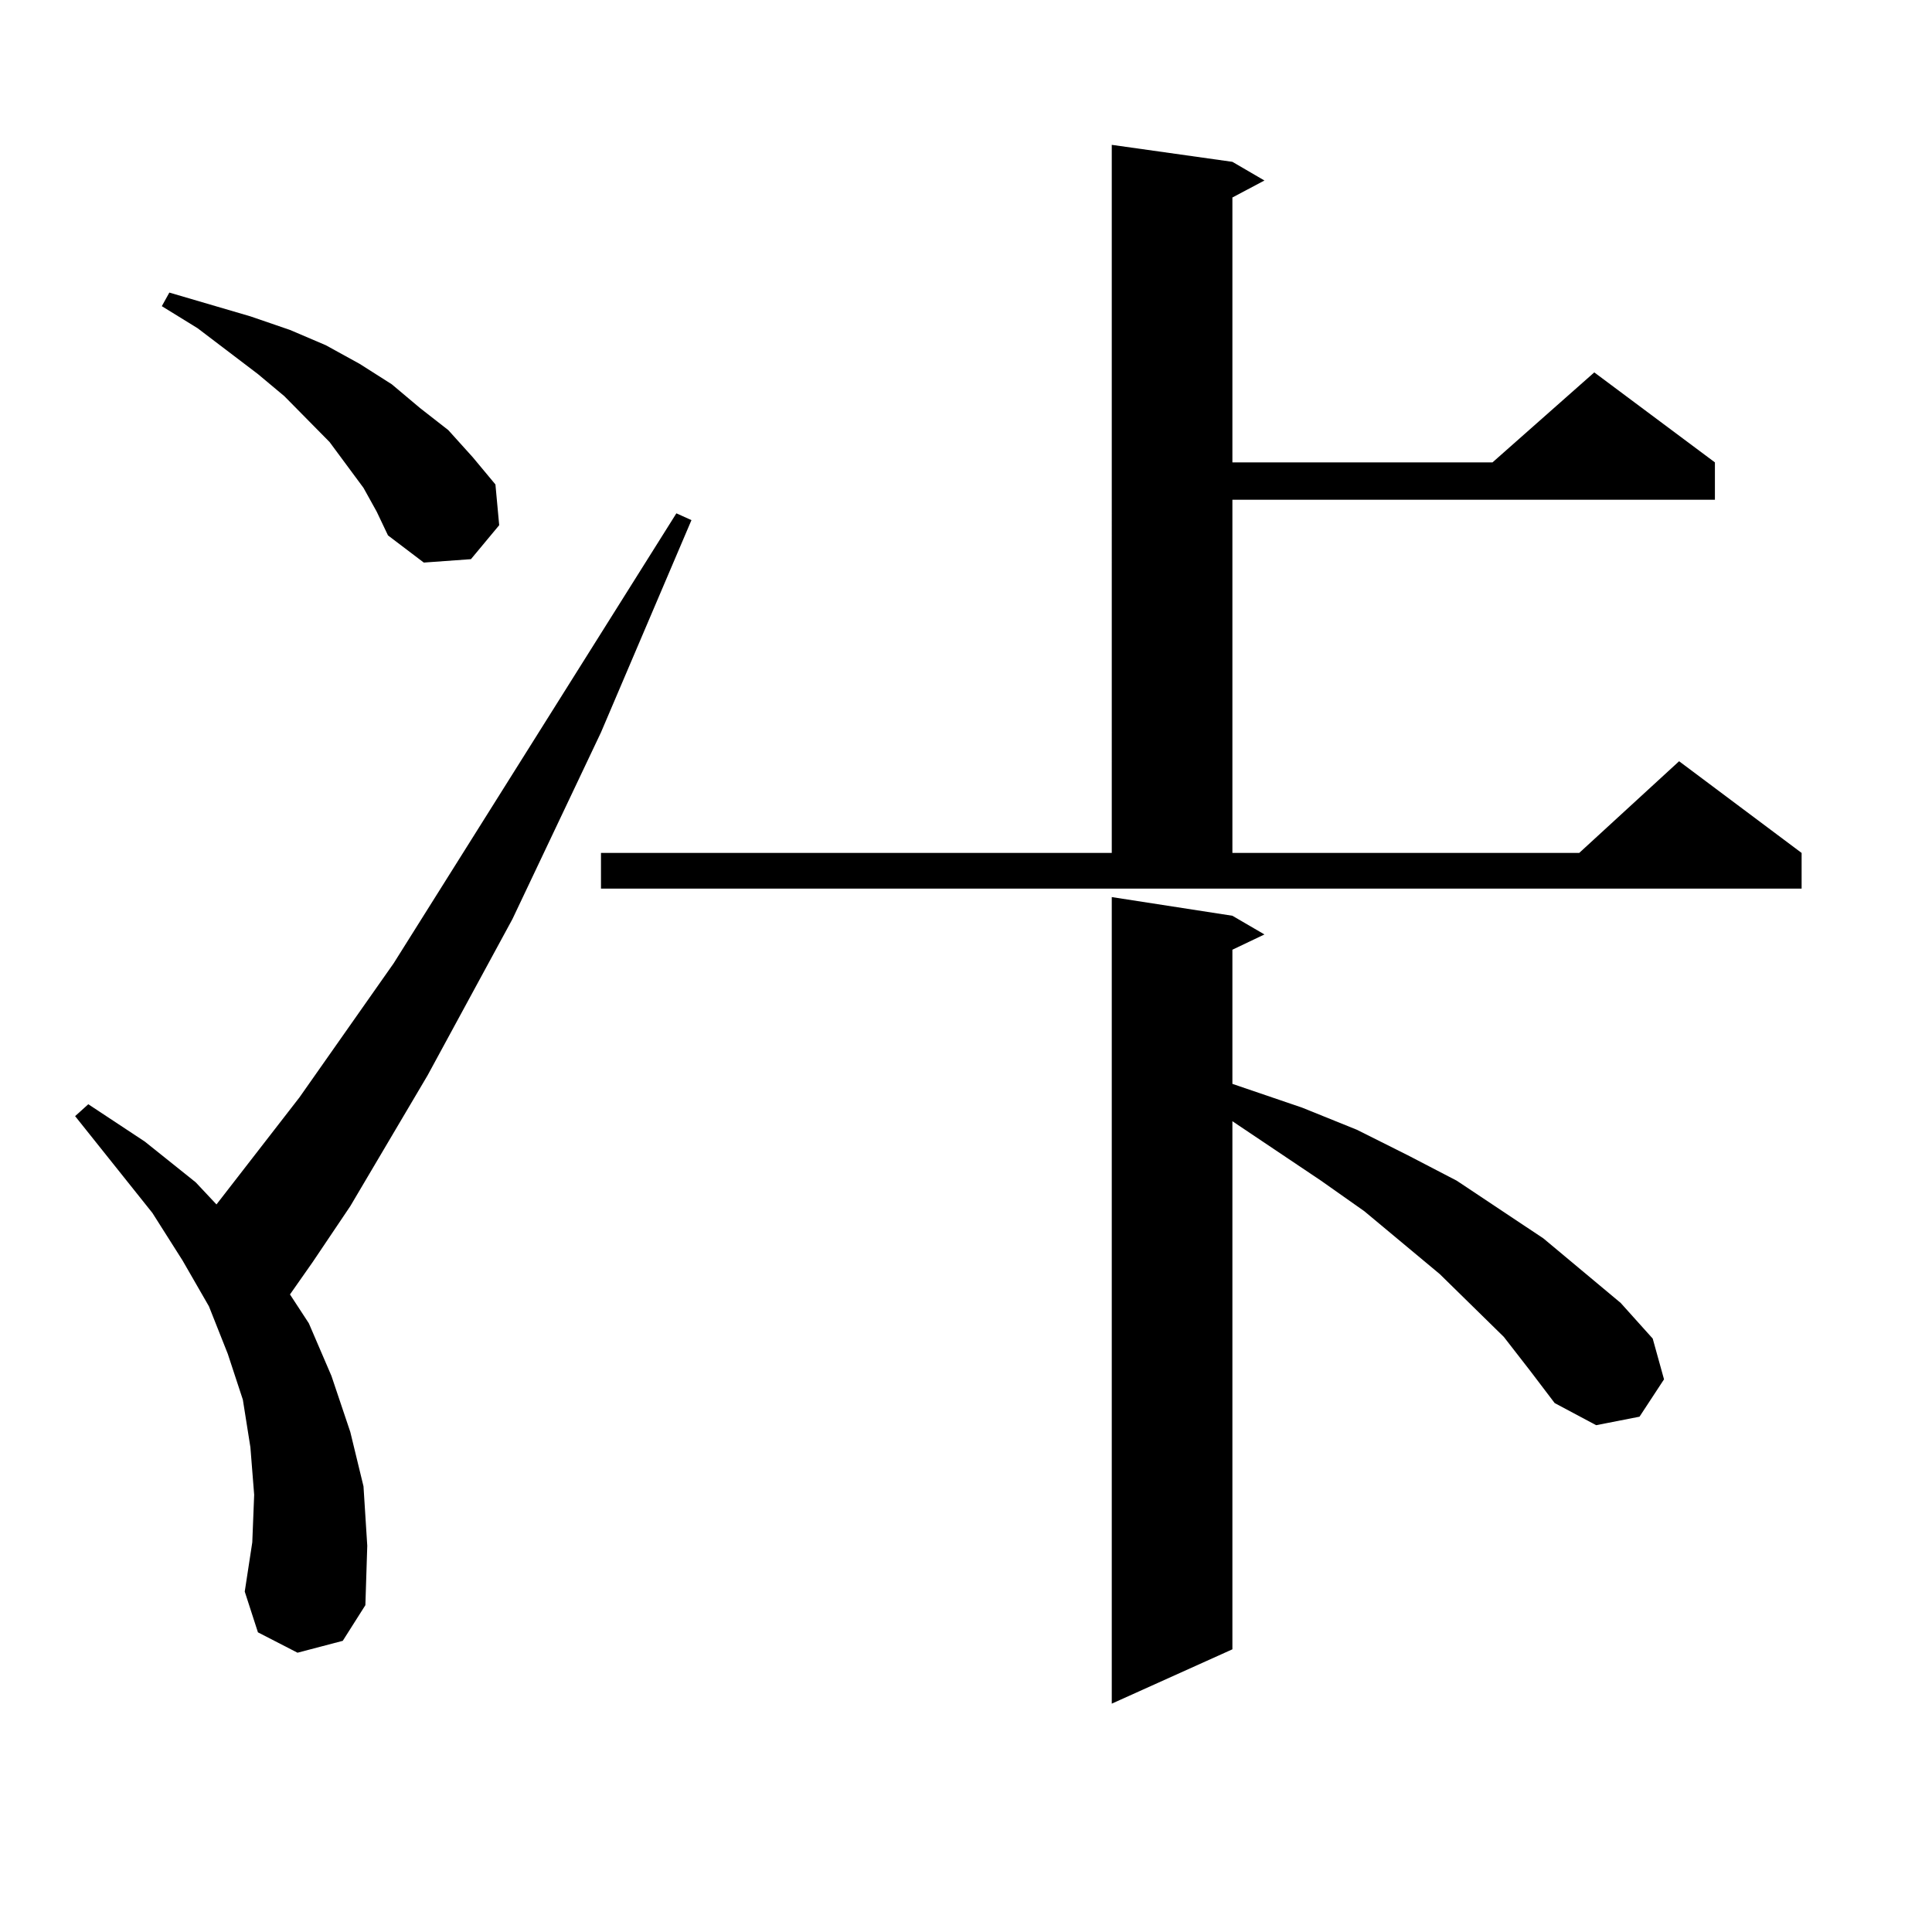
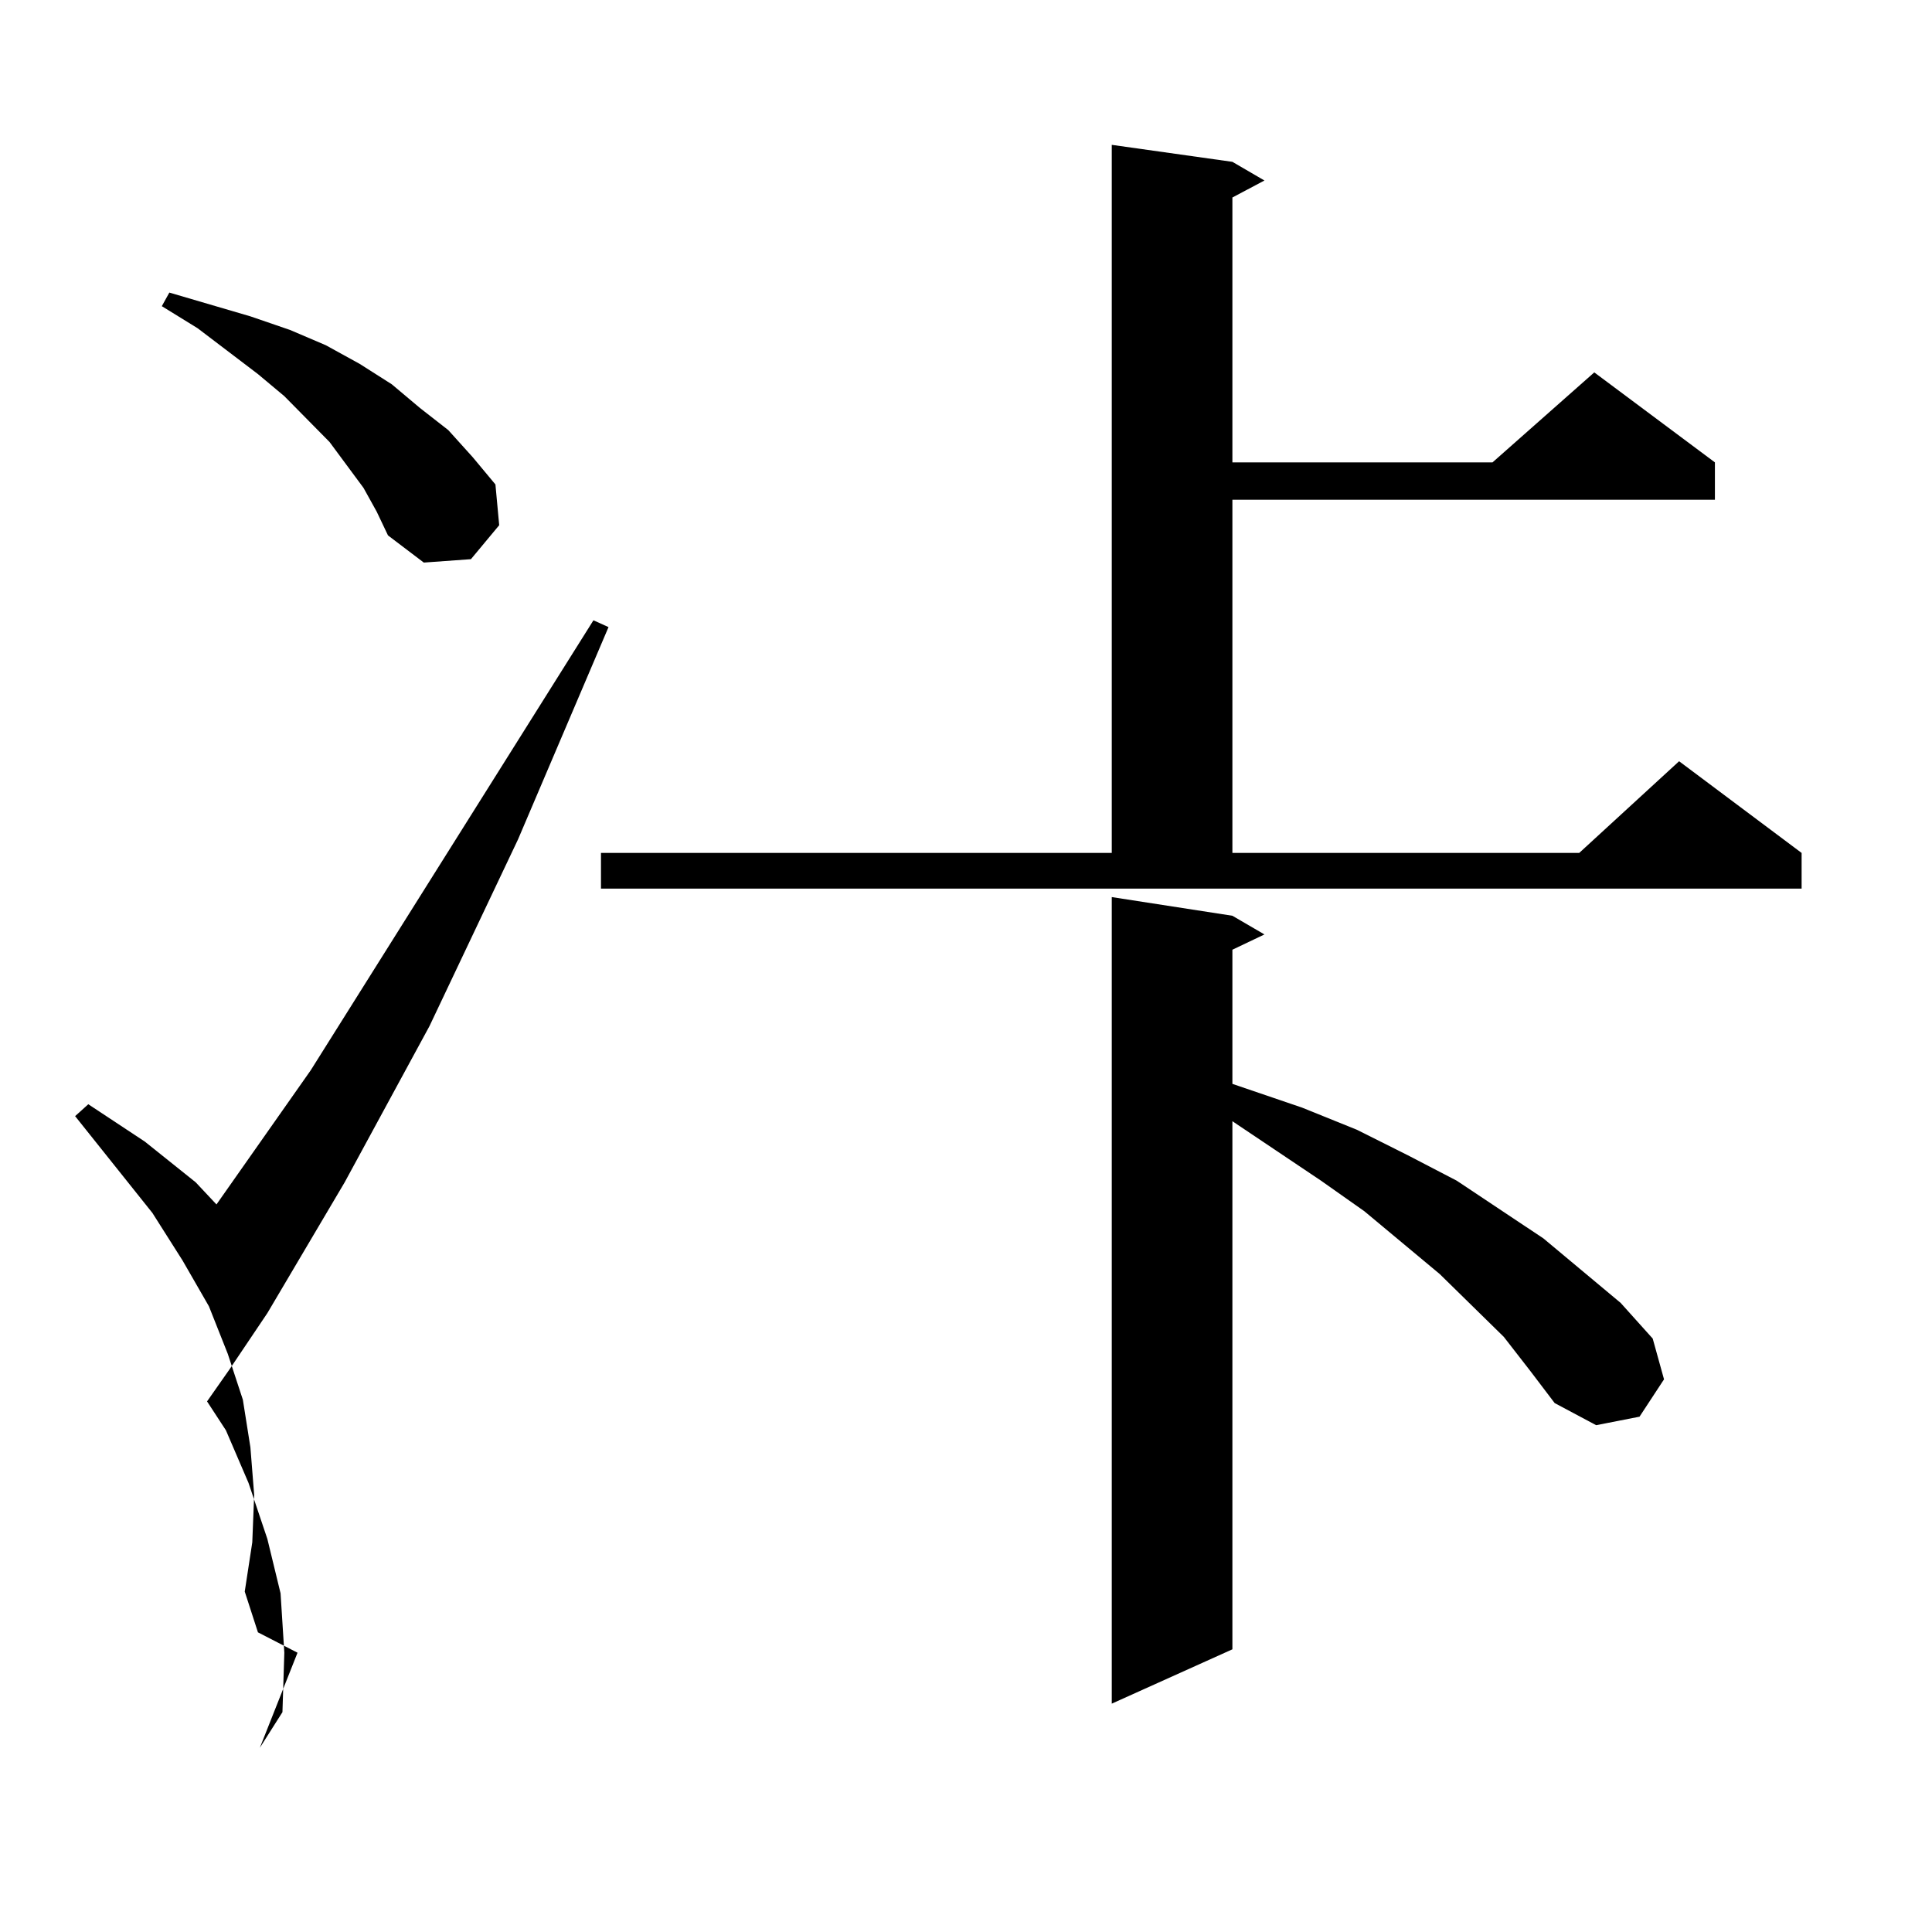
<svg xmlns="http://www.w3.org/2000/svg" version="1.1" id="图层_1" x="0px" y="0px" width="1000px" height="1000px" viewBox="0 0 1000 1000" enable-background="new 0 0 1000 1000" xml:space="preserve">
-   <path d="M153.996,855.441l-20.487-10.547l-6.829-21.094l3.902-25.488l0.976-24.609l-1.951-24.609l-3.902-24.609l-7.805-23.73  l-9.756-24.609l-13.658-23.73l-15.609-24.609l-39.999-50.098l6.829-6.152l29.268,19.336l26.341,21.094l10.731,11.426l42.926-55.371  l48.779-69.434l146.338-232.91l7.805,3.516l-46.828,109.863l-45.853,96.68l-43.901,80.859l-39.999,67.676l-19.512,29.004  l-11.707,16.699l9.756,14.941l11.707,27.246l9.756,29.004l6.829,28.125l1.951,30.762l-0.976,30.762l-11.707,18.457L153.996,855.441z   M188.142,252.512l-17.561-23.73l-23.414-23.73l-13.658-11.426l-31.219-23.73l-18.536-11.426l3.902-7.031l41.95,12.305l20.487,7.031  l18.536,7.91l17.561,9.668l16.585,10.547l14.634,12.305l14.634,11.426l12.683,14.063l11.707,14.063l1.951,21.094l-14.634,17.578  l-24.39,1.758l-18.536-14.063l-5.854-12.305L188.142,252.512z M311.065,441.477h264.384V74.973l62.438,8.789l16.585,9.668  l-16.585,8.789v137.109h134.631l52.682-46.582l62.438,46.582v19.336h-249.75v182.813h179.508l51.706-47.461l63.413,47.461v18.457  H311.065V441.477z M778.371,691.965l-33.17-32.52l-39.023-32.52l-22.438-15.82l-45.853-30.762v273.34l-62.438,28.125v-417.48  l62.438,9.668l16.585,9.668l-16.585,7.91v69.434l36.097,12.305l28.292,11.426l26.341,13.184l25.365,13.184l44.877,29.883  l39.999,33.398l16.585,18.457l5.854,21.094l-12.683,19.336l-22.438,4.395l-21.463-11.426l-12.683-16.699L778.371,691.965z" />
+   <path d="M153.996,855.441l-20.487-10.547l-6.829-21.094l3.902-25.488l0.976-24.609l-1.951-24.609l-3.902-24.609l-7.805-23.73  l-9.756-24.609l-13.658-23.73l-15.609-24.609l-39.999-50.098l6.829-6.152l29.268,19.336l26.341,21.094l10.731,11.426l48.779-69.434l146.338-232.91l7.805,3.516l-46.828,109.863l-45.853,96.68l-43.901,80.859l-39.999,67.676l-19.512,29.004  l-11.707,16.699l9.756,14.941l11.707,27.246l9.756,29.004l6.829,28.125l1.951,30.762l-0.976,30.762l-11.707,18.457L153.996,855.441z   M188.142,252.512l-17.561-23.73l-23.414-23.73l-13.658-11.426l-31.219-23.73l-18.536-11.426l3.902-7.031l41.95,12.305l20.487,7.031  l18.536,7.91l17.561,9.668l16.585,10.547l14.634,12.305l14.634,11.426l12.683,14.063l11.707,14.063l1.951,21.094l-14.634,17.578  l-24.39,1.758l-18.536-14.063l-5.854-12.305L188.142,252.512z M311.065,441.477h264.384V74.973l62.438,8.789l16.585,9.668  l-16.585,8.789v137.109h134.631l52.682-46.582l62.438,46.582v19.336h-249.75v182.813h179.508l51.706-47.461l63.413,47.461v18.457  H311.065V441.477z M778.371,691.965l-33.17-32.52l-39.023-32.52l-22.438-15.82l-45.853-30.762v273.34l-62.438,28.125v-417.48  l62.438,9.668l16.585,9.668l-16.585,7.91v69.434l36.097,12.305l28.292,11.426l26.341,13.184l25.365,13.184l44.877,29.883  l39.999,33.398l16.585,18.457l5.854,21.094l-12.683,19.336l-22.438,4.395l-21.463-11.426l-12.683-16.699L778.371,691.965z" />
</svg>